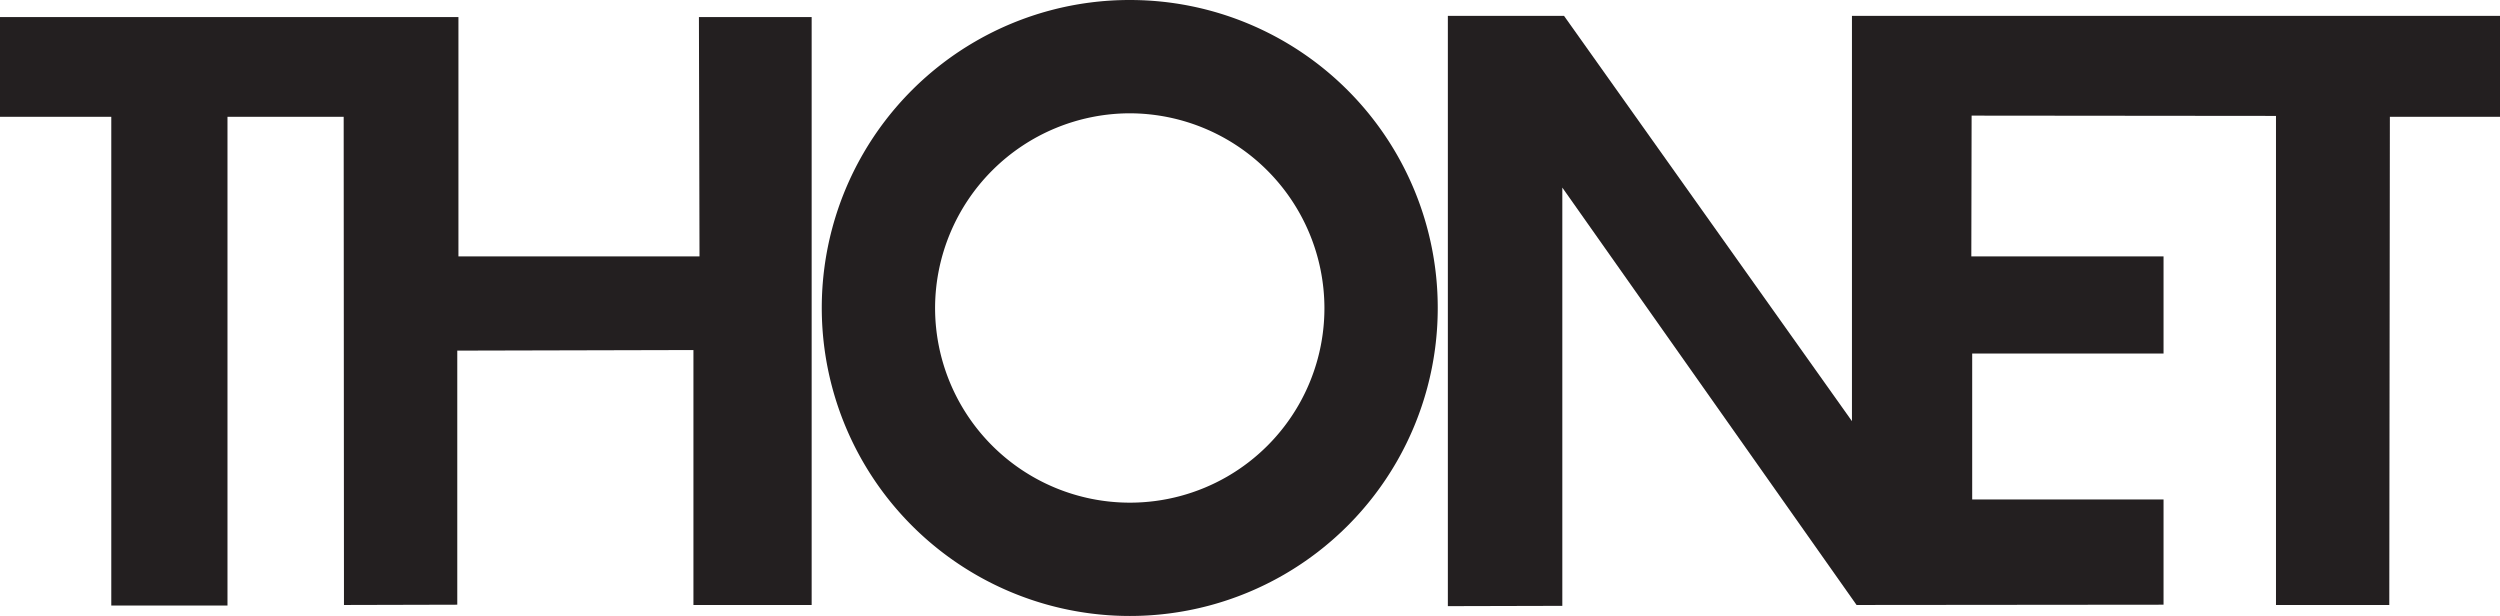
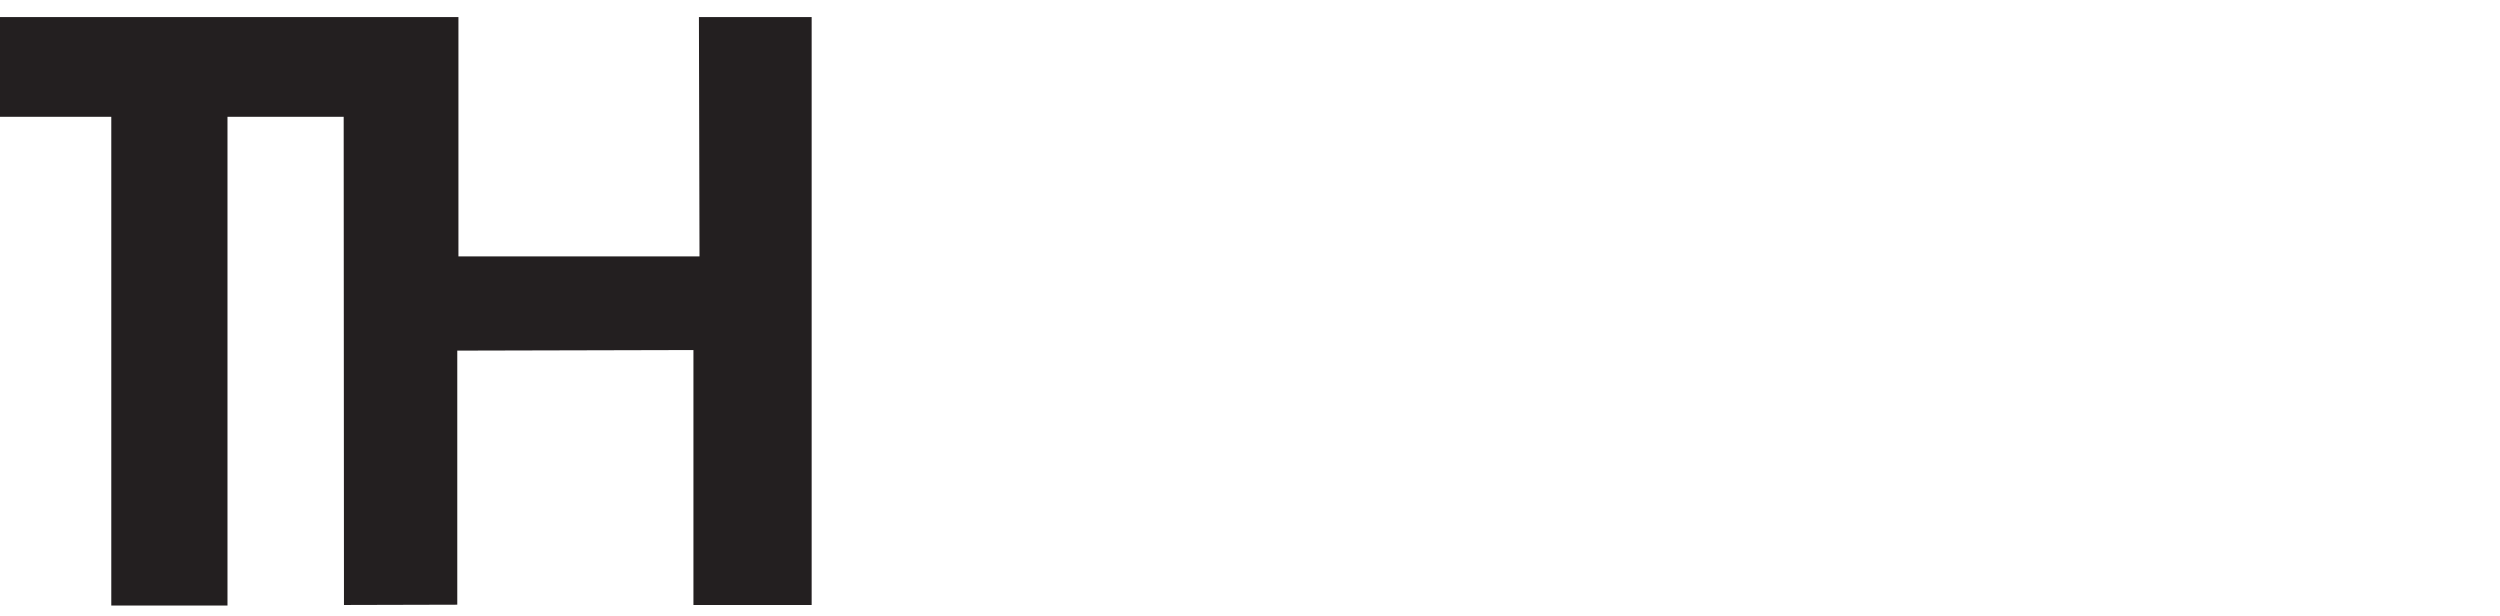
<svg xmlns="http://www.w3.org/2000/svg" id="Ebene_1" data-name="Ebene 1" viewBox="0 0 86.49 21.31">
  <defs>
    <style>.cls-1{fill:#231f20;}</style>
  </defs>
  <title>Artboard 2</title>
-   <path class="cls-1" d="M28.43,10.65A10.65,10.65,0,0,1,39.09,0h0A10.65,10.65,0,0,1,49.74,10.65h0A10.65,10.65,0,0,1,39.09,21.31h0A10.66,10.66,0,0,1,28.43,10.65Zm3.92,0a6.74,6.74,0,0,0,6.74,6.74h0a6.73,6.73,0,0,0,6.73-6.74h0a6.75,6.75,0,0,0-6.73-6.73h0a6.75,6.75,0,0,0-6.74,6.73Z" />
  <polygon class="cls-1" points="15.86 0.59 15.86 8.87 24.2 8.87 24.18 0.59 28.08 0.59 28.08 20.93 23.99 20.93 23.99 12.11 15.82 12.13 15.82 20.92 11.9 20.93 11.89 4.04 7.87 4.04 7.87 20.95 3.85 20.95 3.85 4.04 0 4.04 0 0.59 15.86 0.59 15.86 0.59" />
-   <polygon class="cls-1" points="64.07 14.57 64.07 0.55 86.49 0.55 86.49 4.04 82.68 4.04 82.66 20.93 78.74 20.93 78.74 4.01 68.21 4 68.2 8.87 74.85 8.87 74.85 12.23 68.23 12.23 68.23 17.28 74.85 17.28 74.85 20.92 64.23 20.93 54.05 6.49 54.05 20.96 50.09 20.97 50.09 0.55 54.11 0.55 64.07 14.57 64.07 14.57" />
</svg>